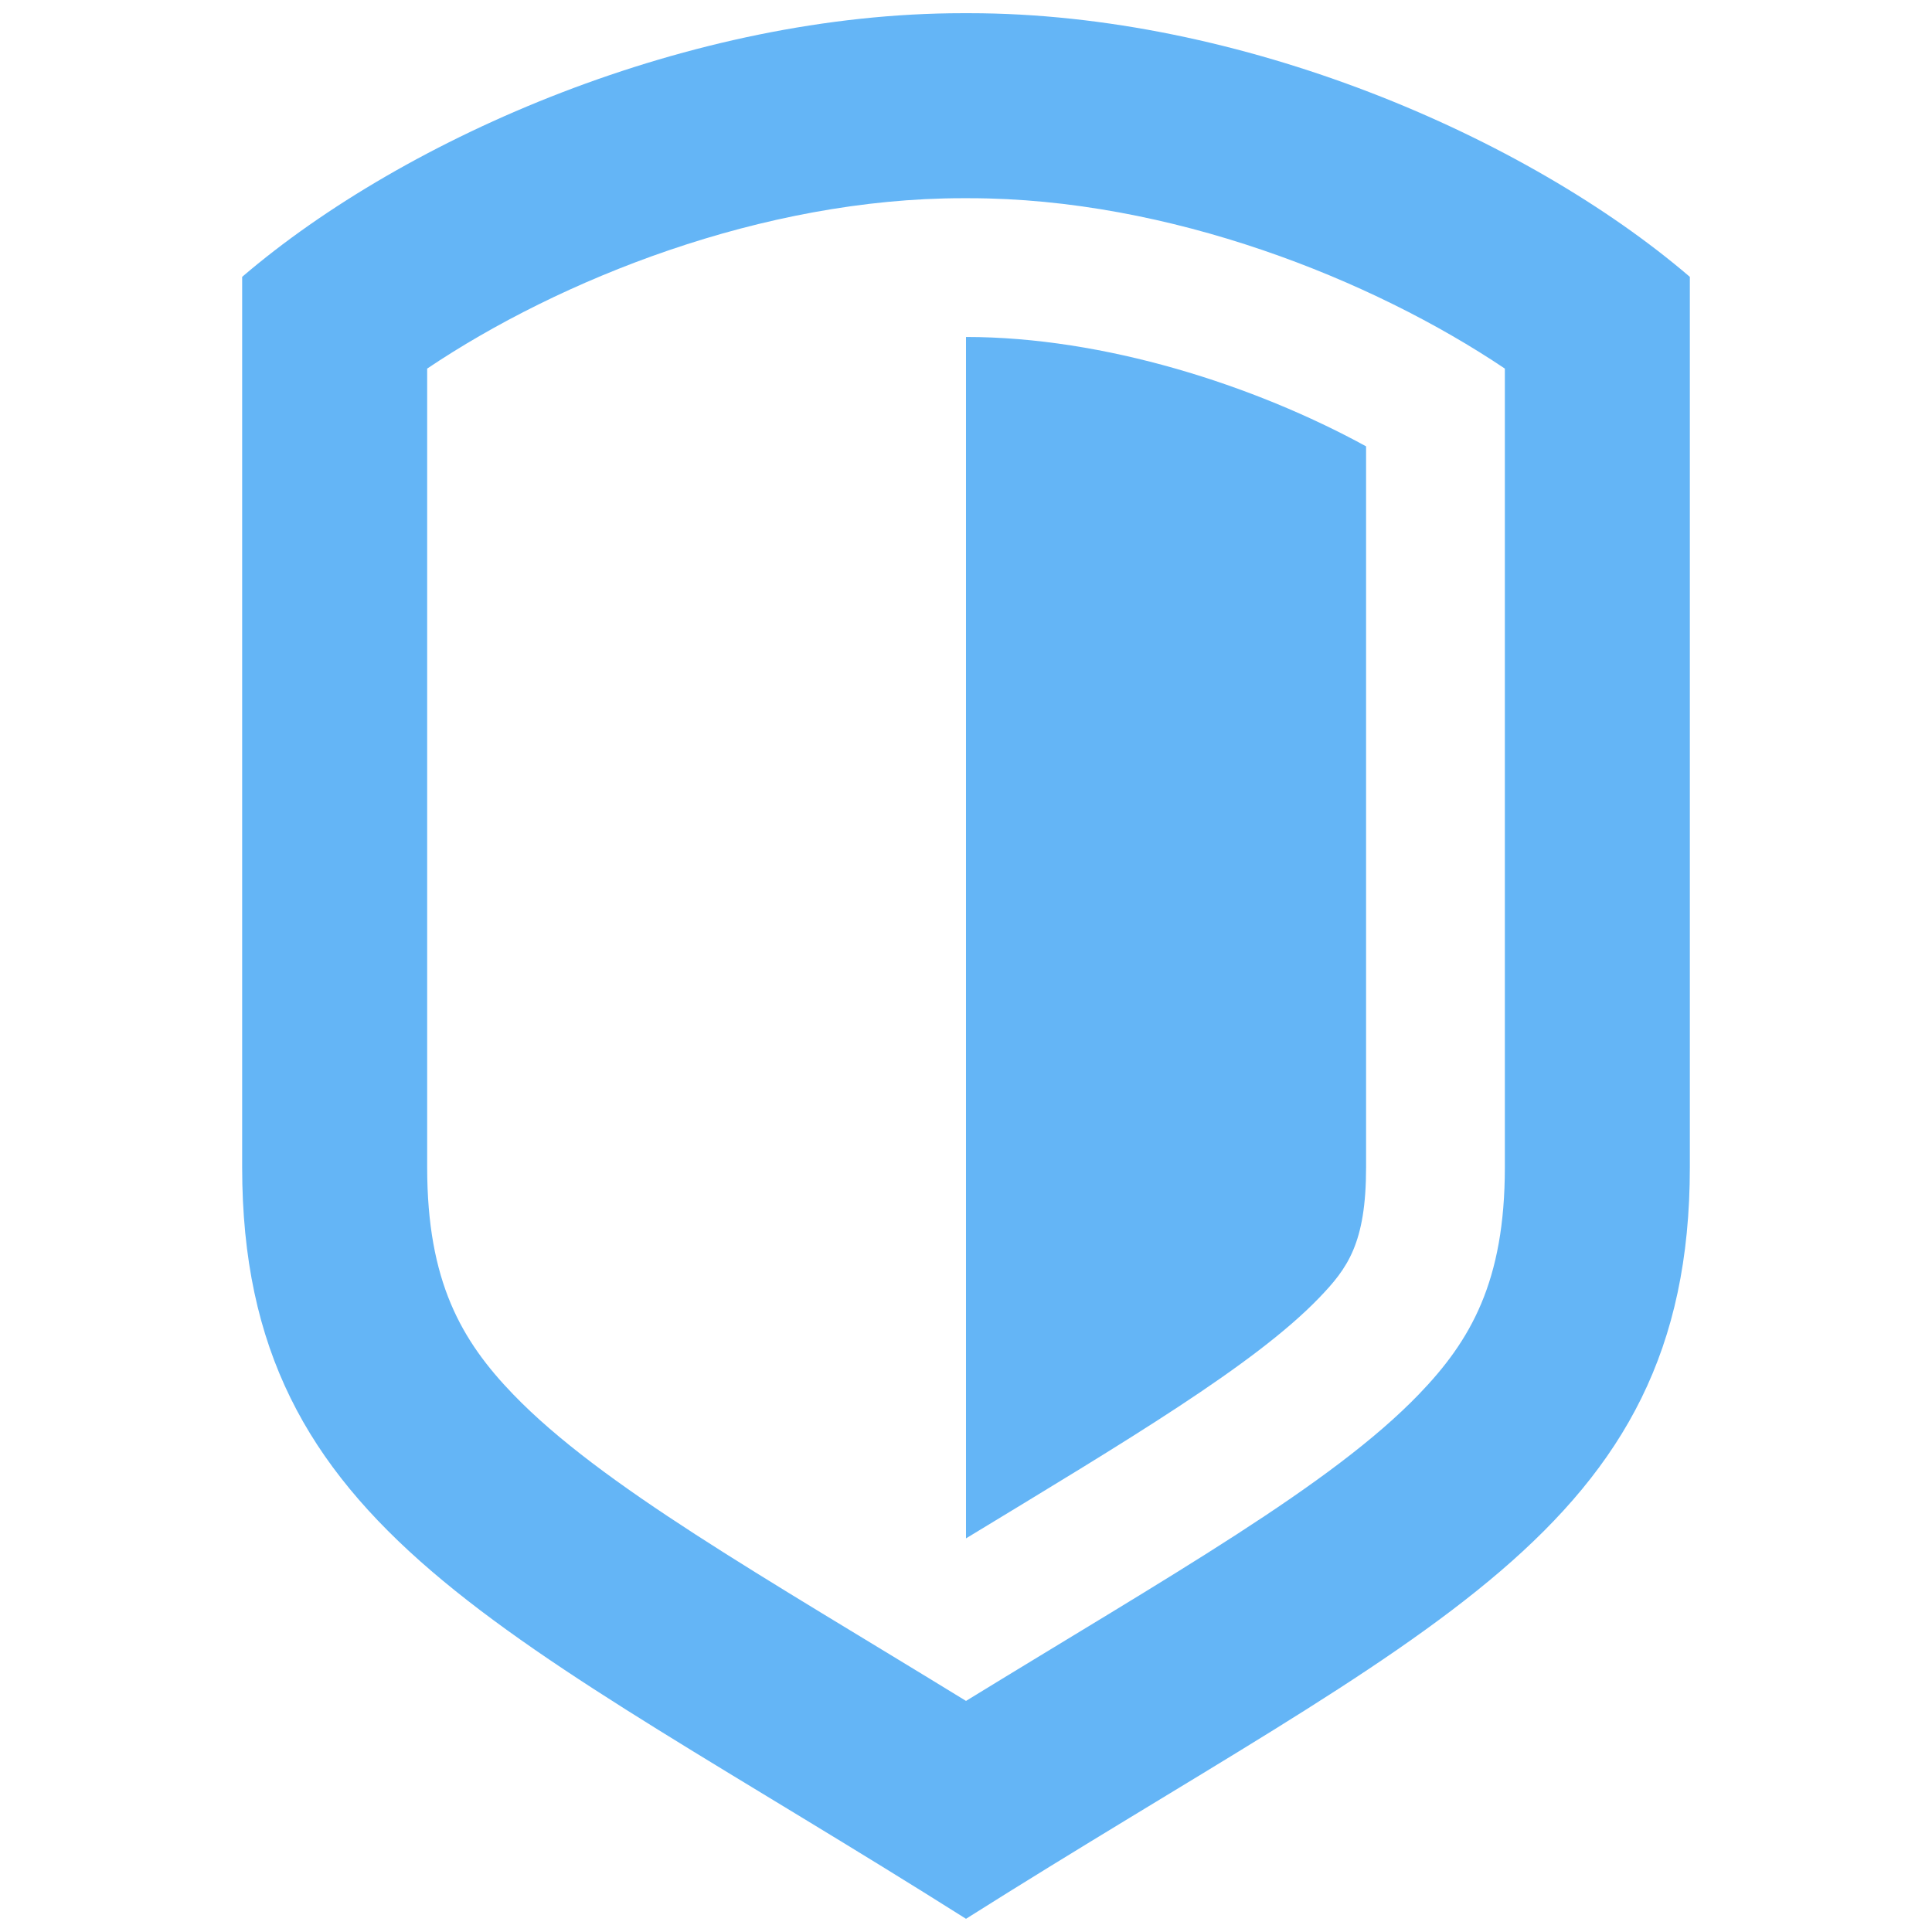
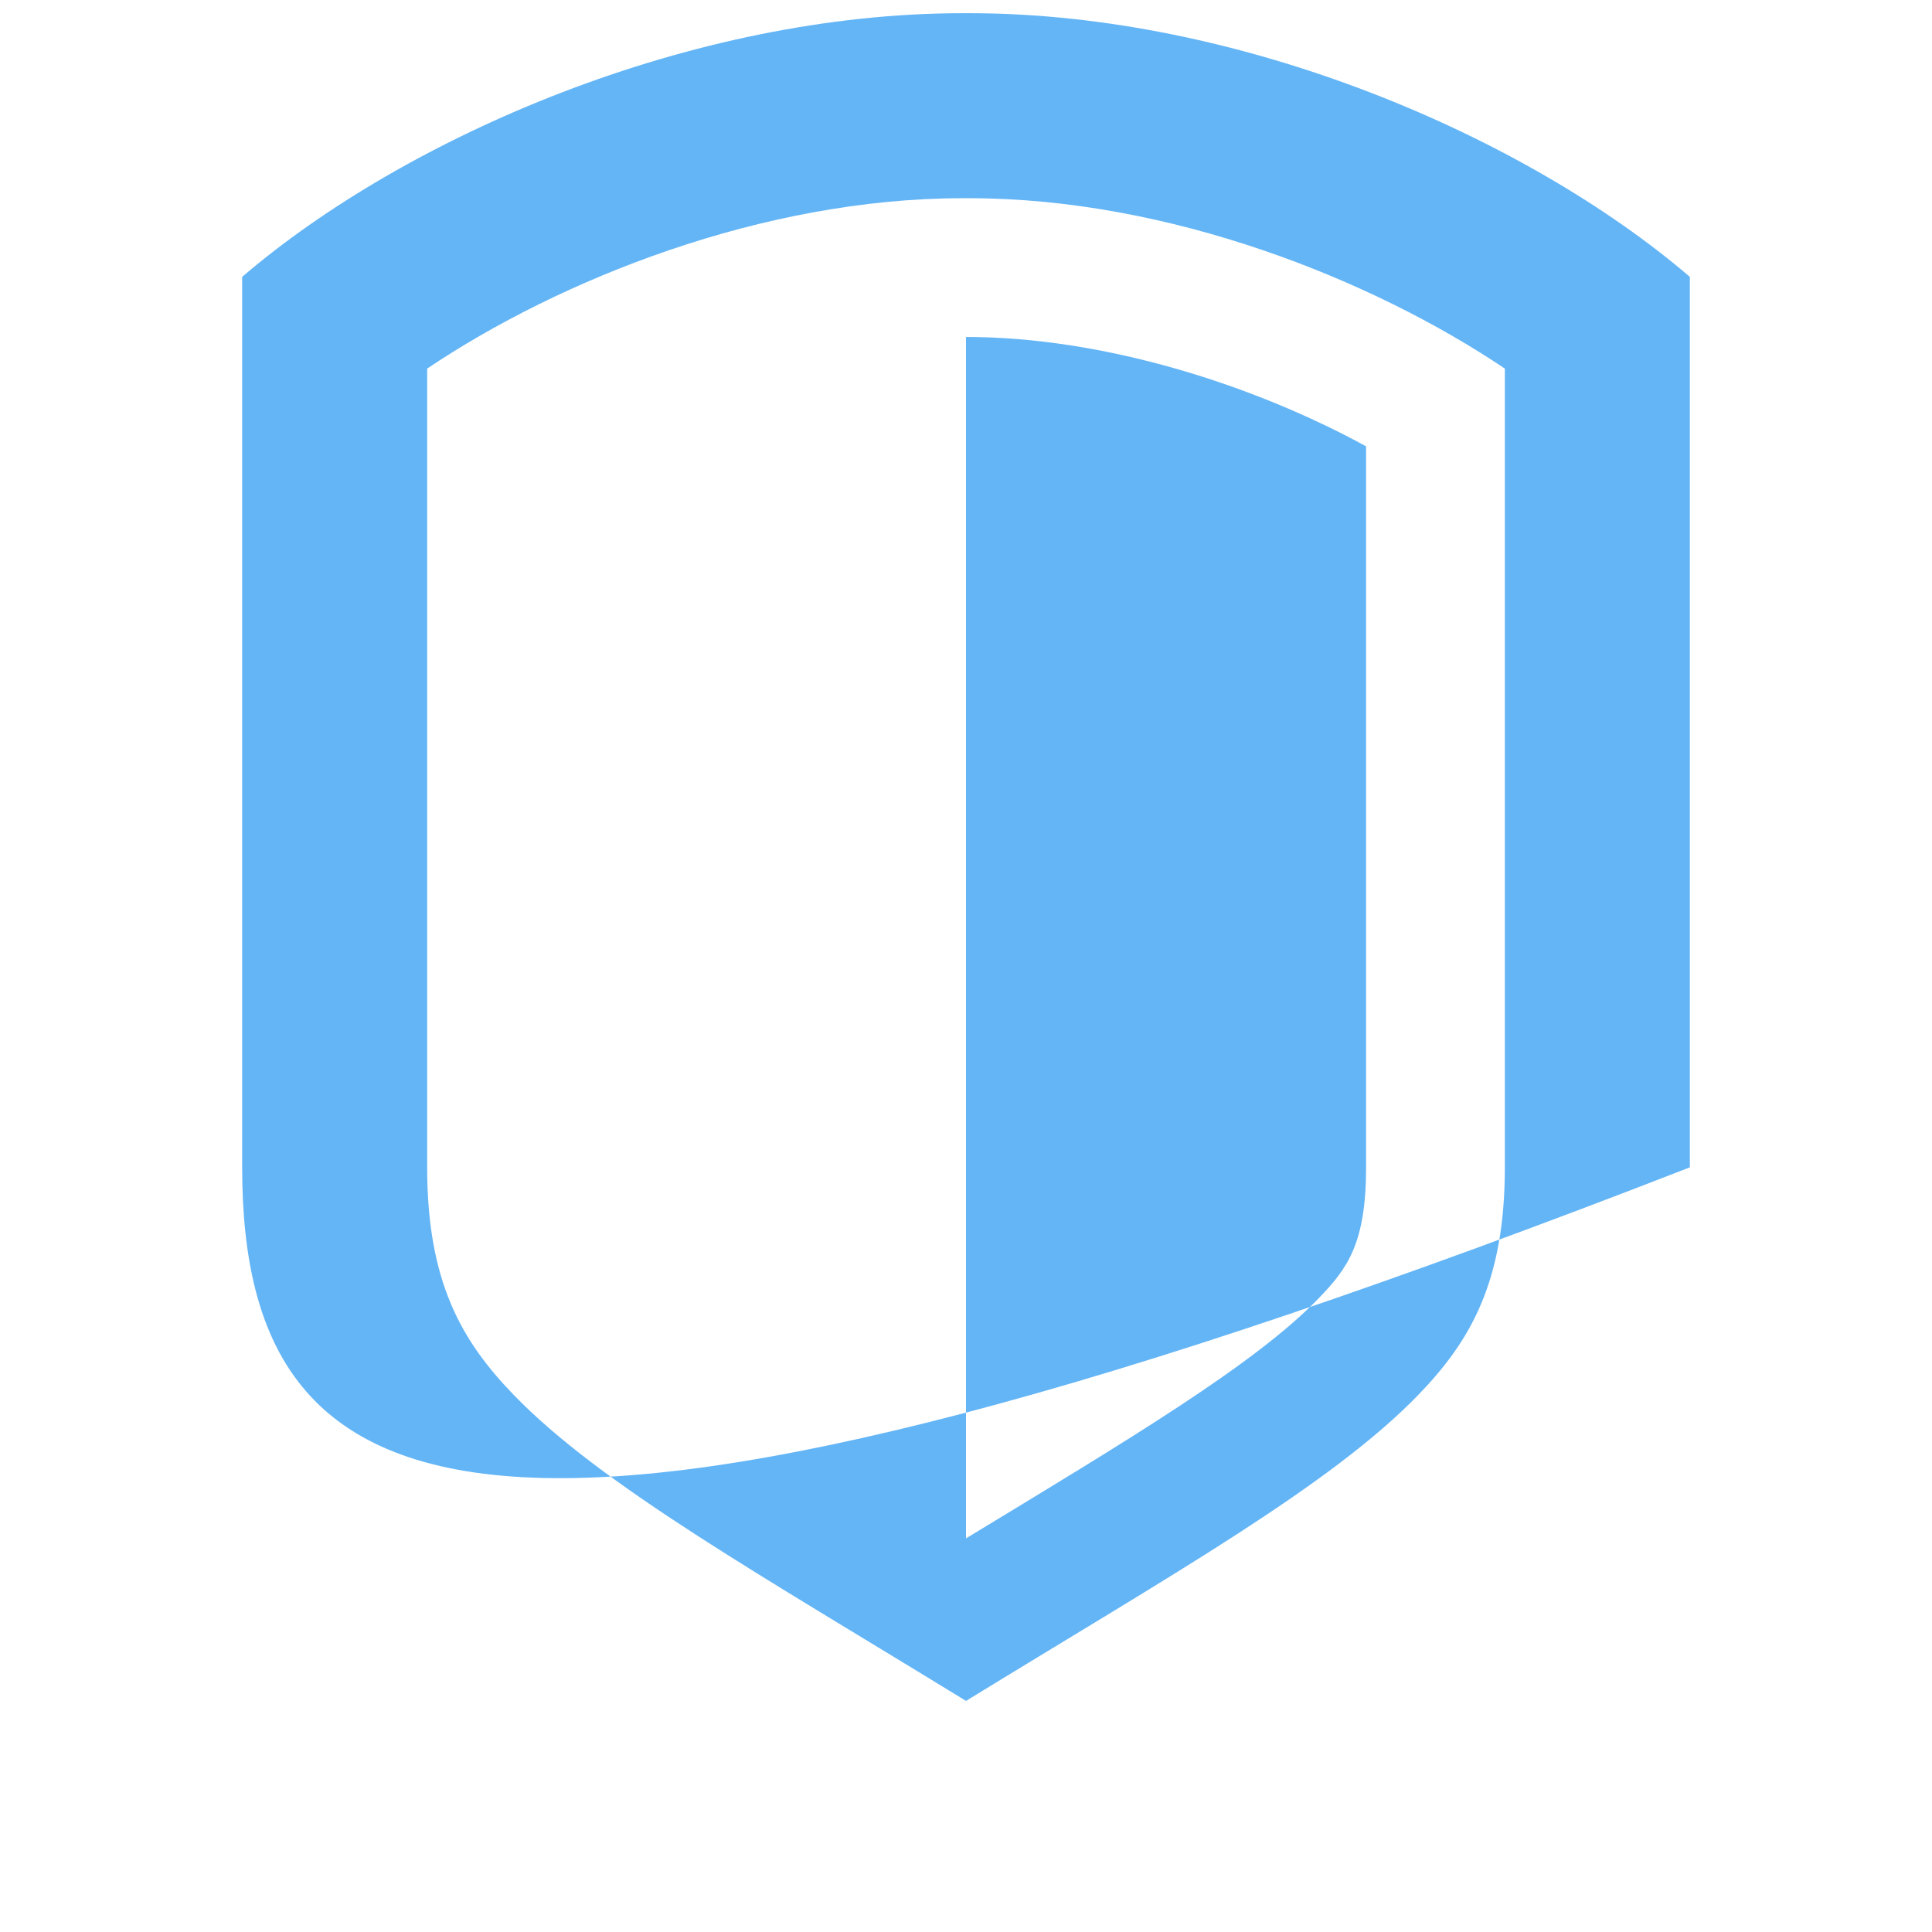
<svg xmlns="http://www.w3.org/2000/svg" width="512" height="512" viewBox="0 0 512 512">
-   <path fill="#64b5f6" d="M256 89.3c36.583 0 76.378 12.748 106.025 28.983v191.07c0 20.164-4.934 26.795-12.466 34.61-17.05 17.694-50.897 37.813-93.56 63.723V89.3zm.838-36.772c-2.466.004-.37.002-1.675 0-53.077 0-106.875 21.565-141.958 45.153v211.673c0 30.3 9.098 45.947 22.758 60.126 23.248 24.123 65.74 47.95 120.04 81.28 54.3-33.327 96.795-57.16 120.038-81.28 13.662-14.18 22.76-29.828 22.76-60.127V97.68C363.715 74.097 309.915 52.53 256.838 52.53m190.988 20.84v235.986c0 96.833-69.86 122.118-191.826 199.147C134.035 431.473 64.174 406.188 64.174 309.355V73.368C107.62 36.162 183.13 3.498 255.162 3.498h1.676c72.028 0 147.545 32.667 190.988 69.87z" />
+   <path fill="#64b5f6" d="M256 89.3c36.583 0 76.378 12.748 106.025 28.983v191.07c0 20.164-4.934 26.795-12.466 34.61-17.05 17.694-50.897 37.813-93.56 63.723V89.3zm.838-36.772c-2.466.004-.37.002-1.675 0-53.077 0-106.875 21.565-141.958 45.153v211.673c0 30.3 9.098 45.947 22.758 60.126 23.248 24.123 65.74 47.95 120.04 81.28 54.3-33.327 96.795-57.16 120.038-81.28 13.662-14.18 22.76-29.828 22.76-60.127V97.68C363.715 74.097 309.915 52.53 256.838 52.53m190.988 20.84v235.986C134.035 431.473 64.174 406.188 64.174 309.355V73.368C107.62 36.162 183.13 3.498 255.162 3.498h1.676c72.028 0 147.545 32.667 190.988 69.87z" />
</svg>